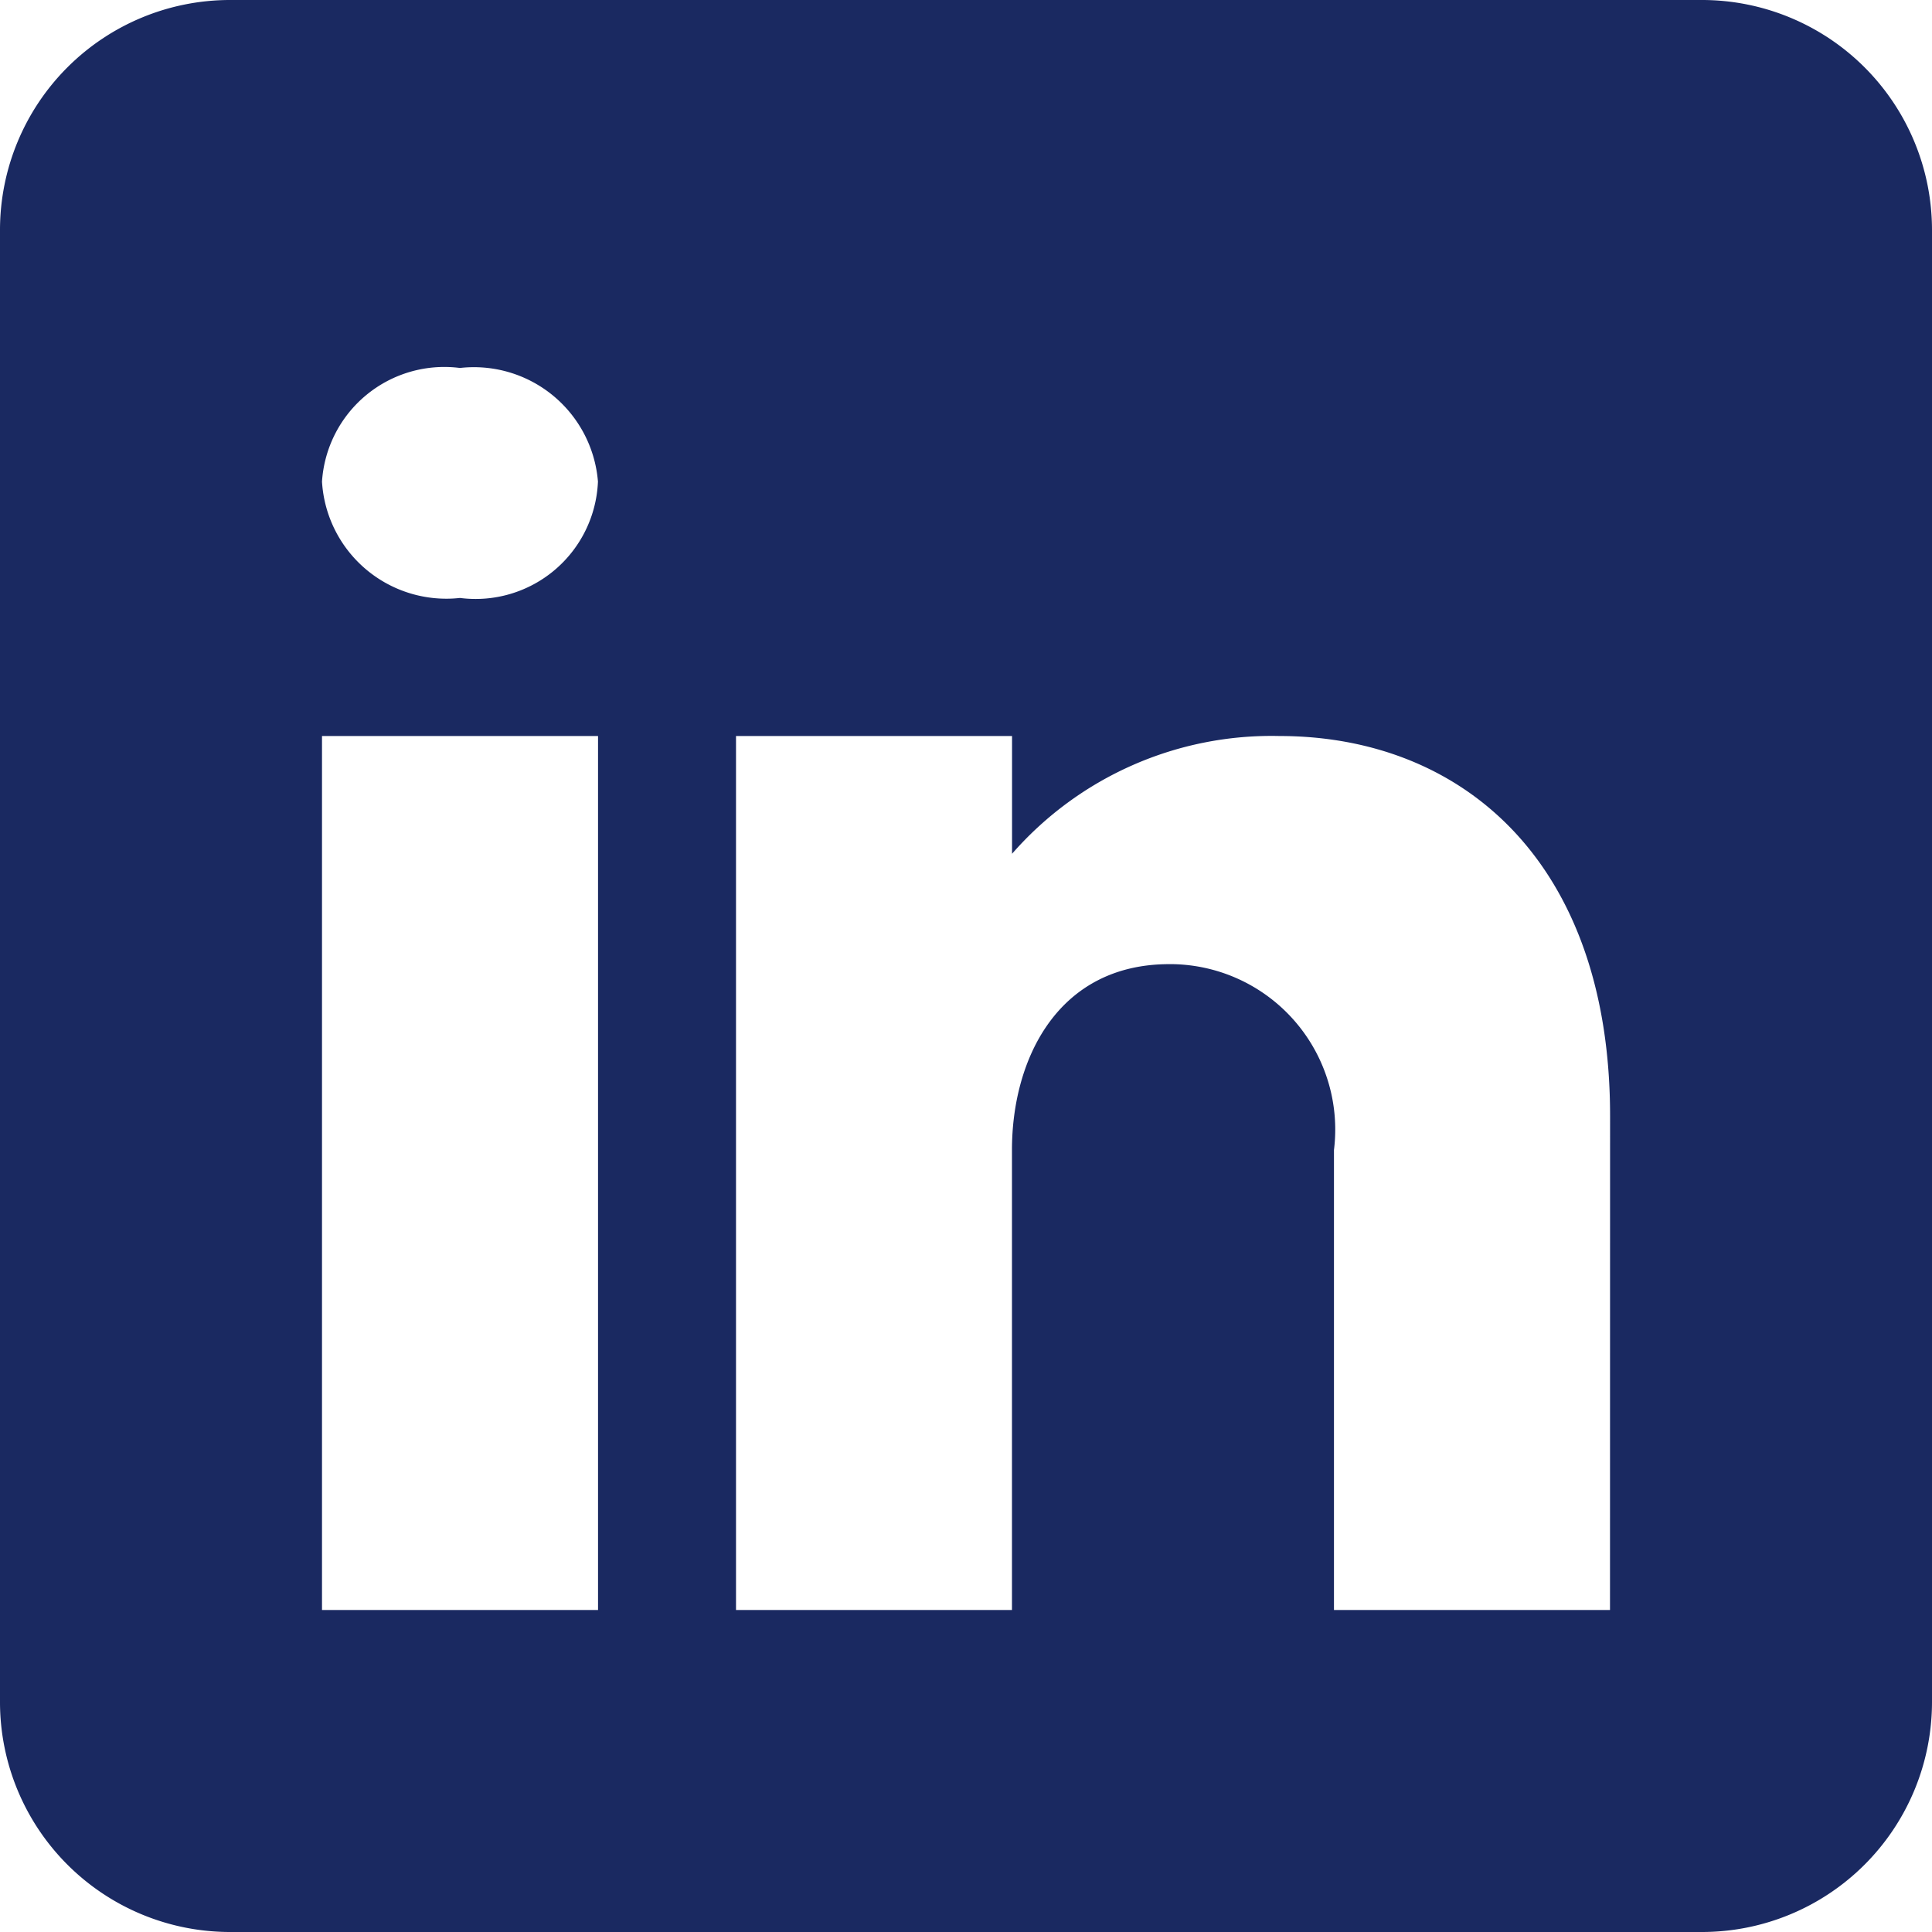
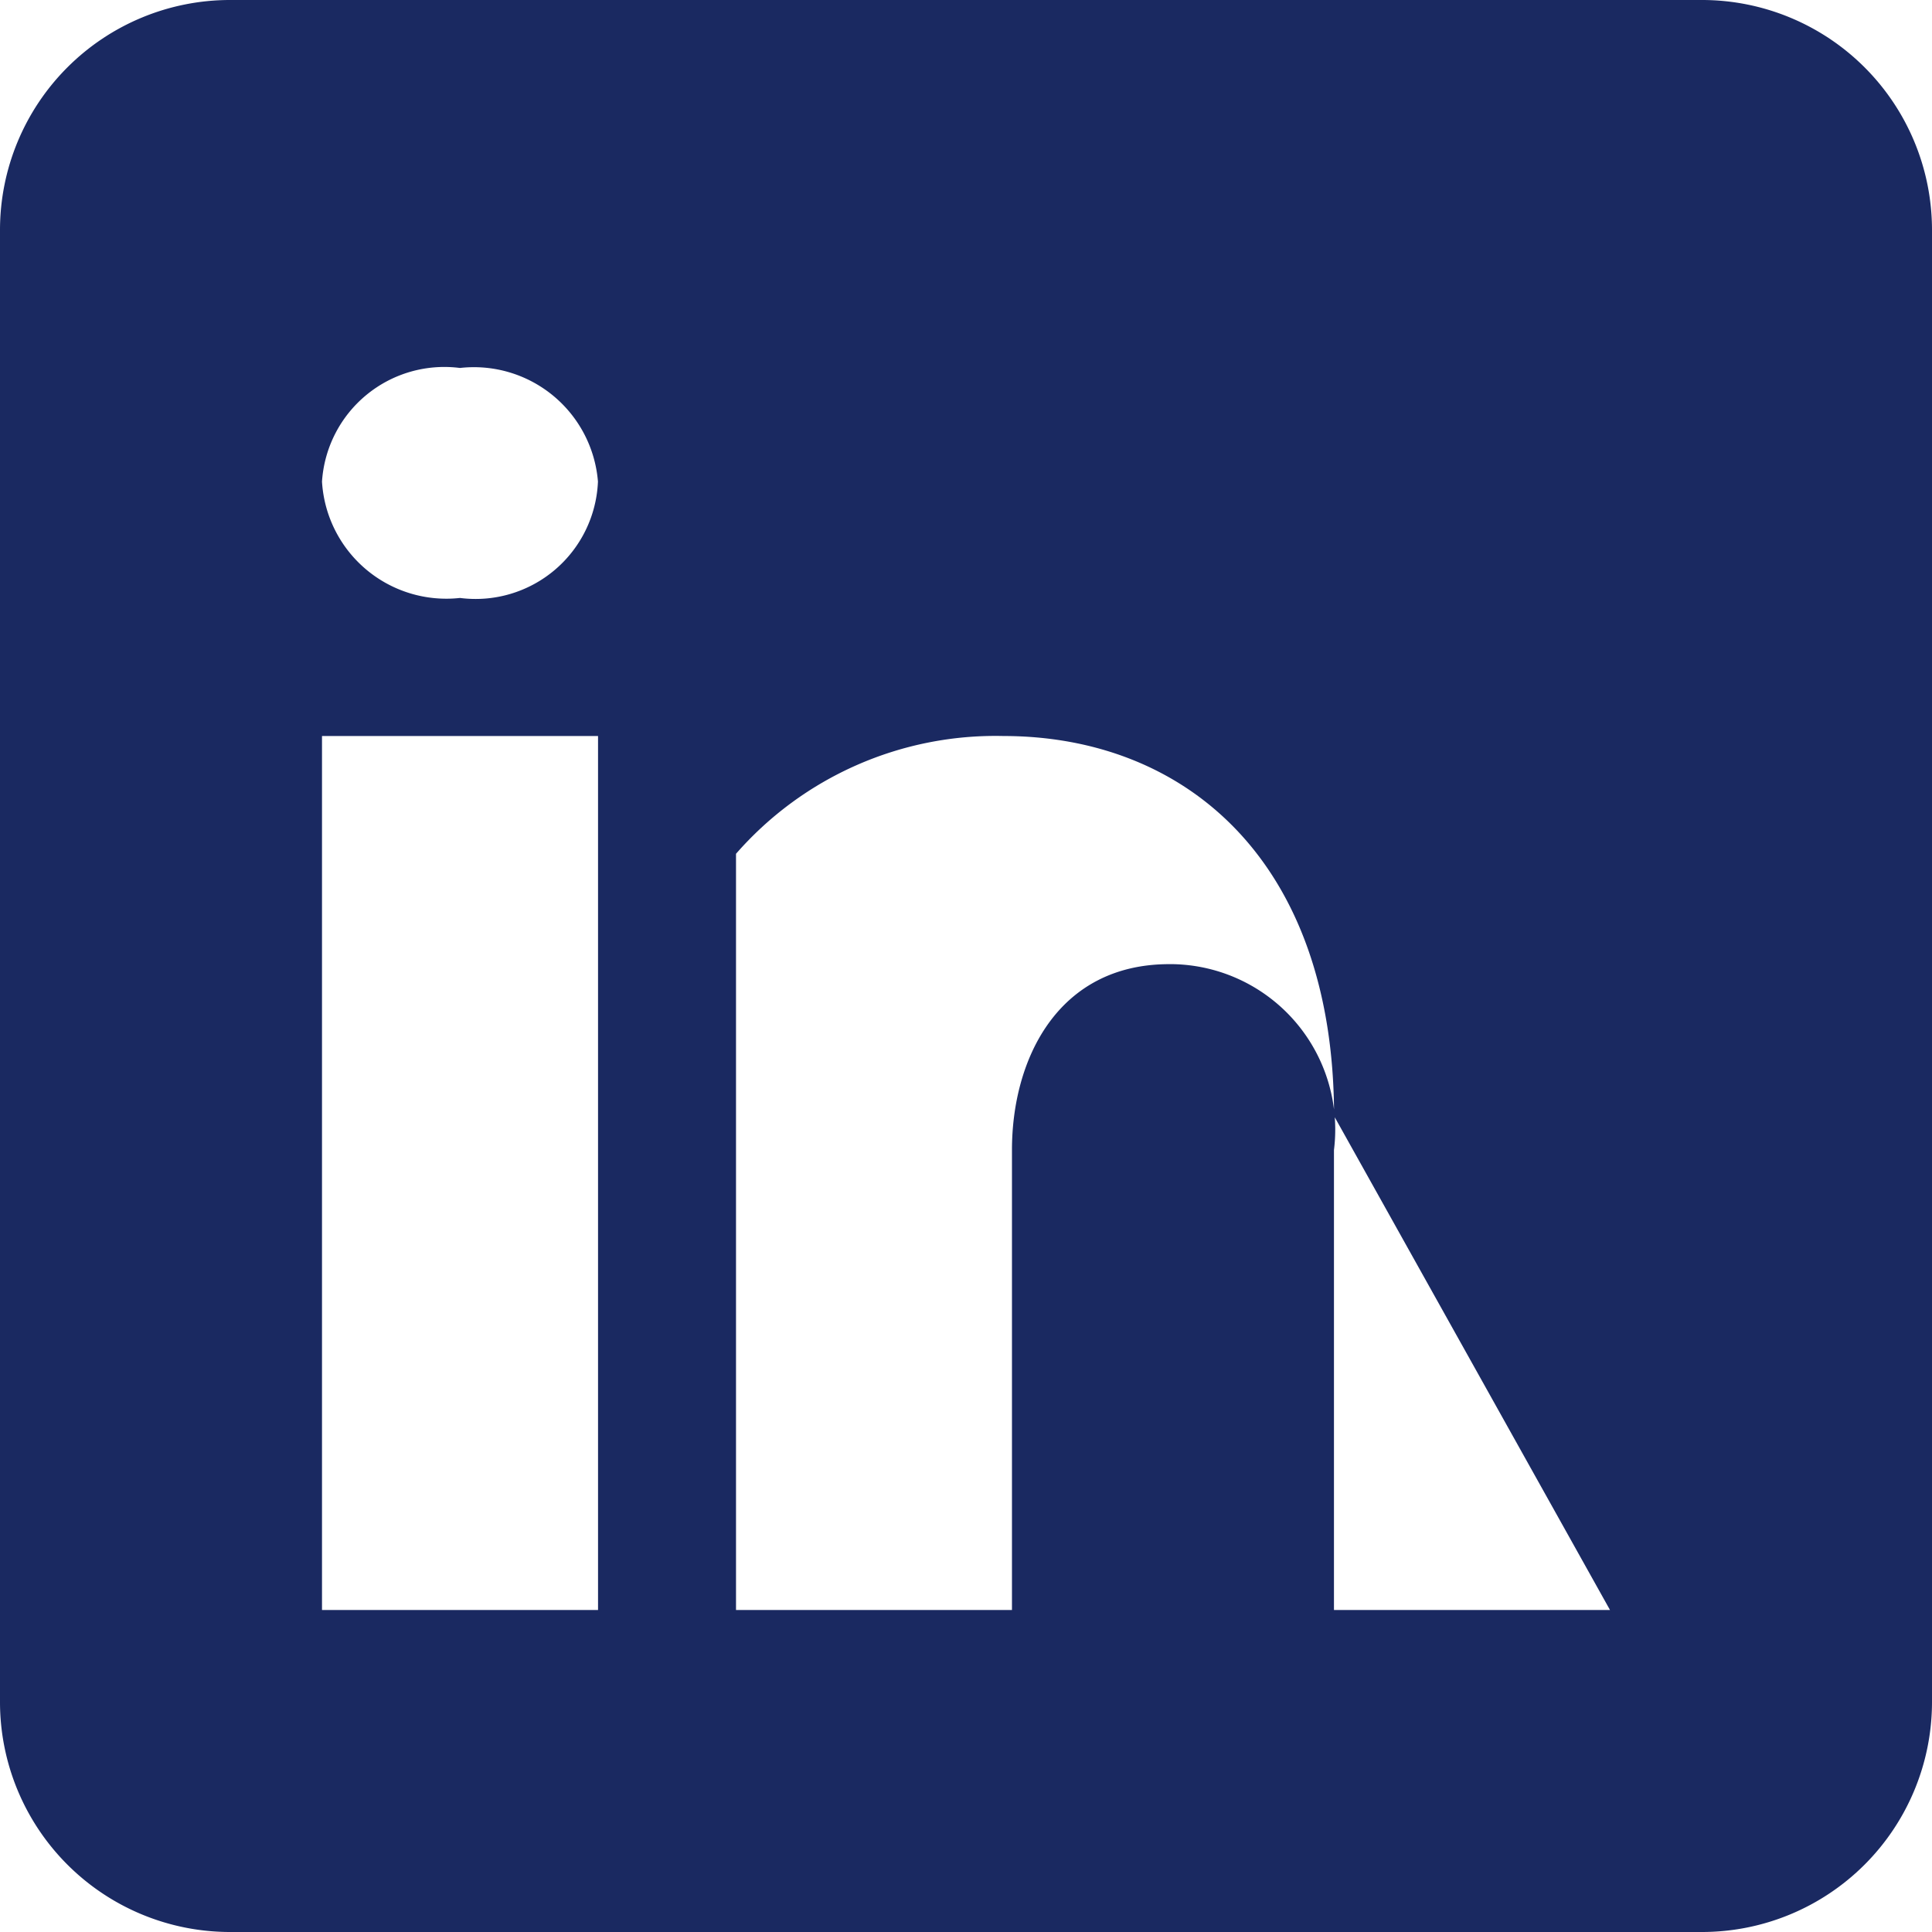
<svg xmlns="http://www.w3.org/2000/svg" width="24" height="24" viewBox="0 0 24 24">
-   <path id="icon-LinkdIn" d="M25.143,4H6.857A2.858,2.858,0,0,0,4,6.857V25.143A2.858,2.858,0,0,0,6.857,28H25.143A2.858,2.858,0,0,0,28,25.143V6.857A2.858,2.858,0,0,0,25.143,4ZM11.429,13.143V24H8V13.143ZM8,9.983A1.523,1.523,0,0,1,9.714,8.571a1.546,1.546,0,0,1,1.714,1.411,1.521,1.521,0,0,1-1.714,1.446A1.547,1.547,0,0,1,8,9.983ZM24,24H20.571V18.286a2.055,2.055,0,0,0-2-2.309h-.046c-1.383,0-1.954,1.177-1.954,2.309V24H13.143V13.143h3.429v1.463a4.28,4.28,0,0,1,3.32-1.463c2.269,0,4.109,1.56,4.109,4.72Z" transform="translate(-4 -4)" fill="#1a2961" />
+   <path id="icon-LinkdIn" d="M25.143,4H6.857A2.858,2.858,0,0,0,4,6.857V25.143A2.858,2.858,0,0,0,6.857,28H25.143A2.858,2.858,0,0,0,28,25.143V6.857A2.858,2.858,0,0,0,25.143,4ZM11.429,13.143V24H8V13.143ZM8,9.983A1.523,1.523,0,0,1,9.714,8.571a1.546,1.546,0,0,1,1.714,1.411,1.521,1.521,0,0,1-1.714,1.446A1.547,1.547,0,0,1,8,9.983ZM24,24H20.571V18.286a2.055,2.055,0,0,0-2-2.309h-.046c-1.383,0-1.954,1.177-1.954,2.309V24H13.143V13.143v1.463a4.28,4.28,0,0,1,3.32-1.463c2.269,0,4.109,1.56,4.109,4.72Z" transform="translate(-4 -4)" fill="#1a2961" />
</svg>